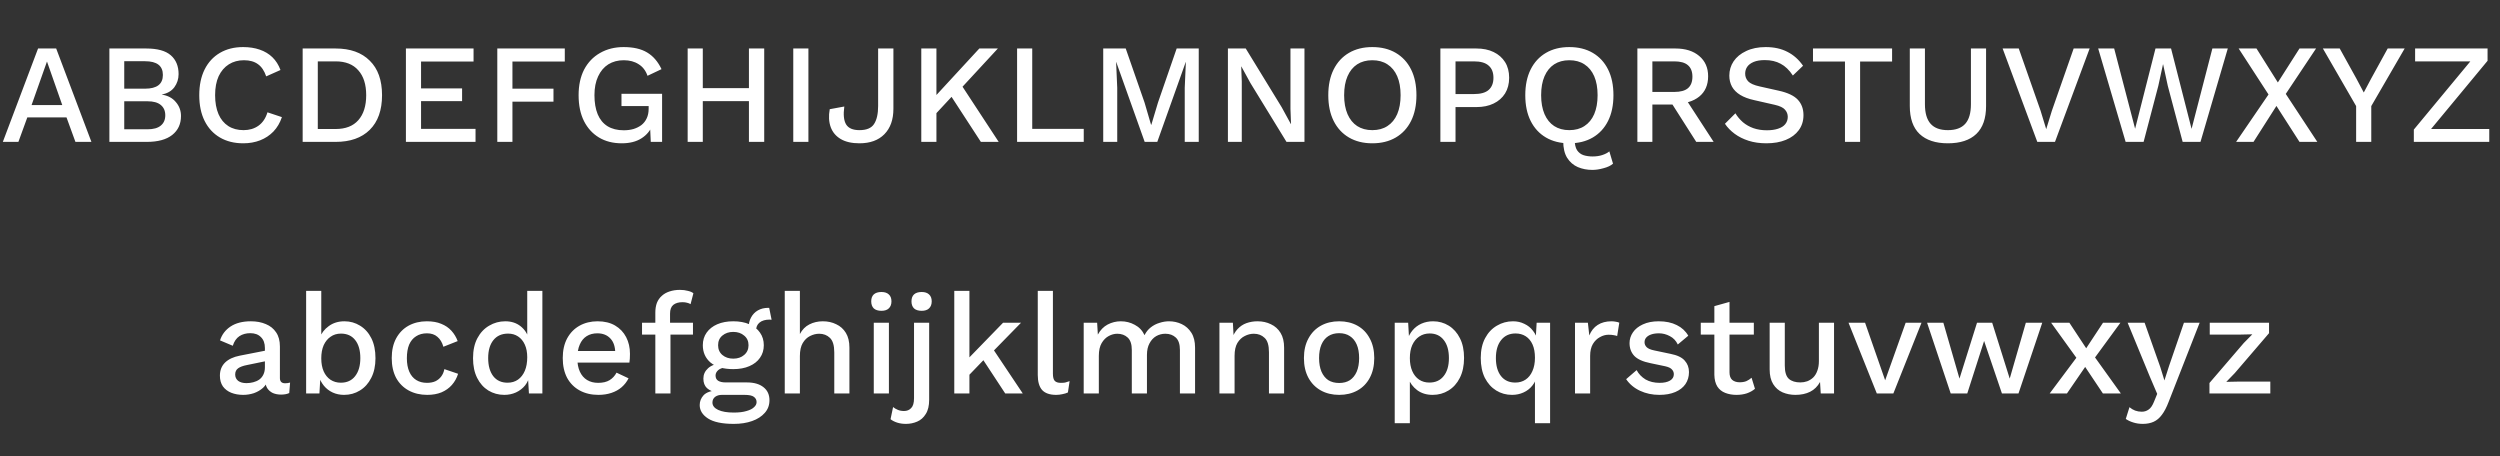
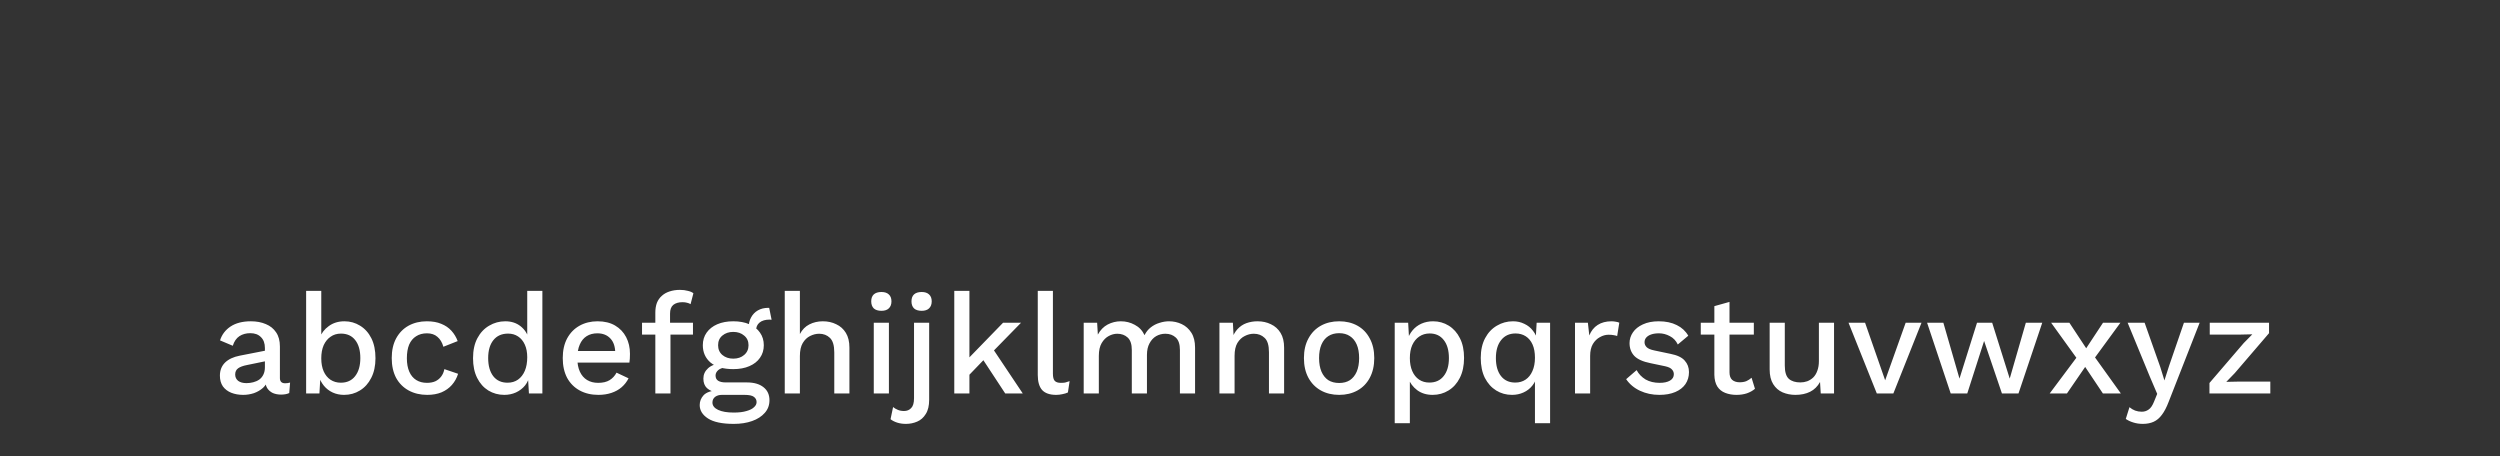
<svg xmlns="http://www.w3.org/2000/svg" width="159" height="29" viewBox="0 0 159 29" fill="none">
  <rect x="0" y="0" width="159" height="29" fill="#333333" stroke="none" />
-   <path d="M5.814 9.024H4.797L4.23 7.467H1.737L1.17 9.024H0.18L2.421 3.084H3.573L5.814 9.024ZM2.007 6.684H3.96L2.988 3.912L2.007 6.684ZM6.957 9.024V3.084H9.297C10.011 3.084 10.533 3.228 10.863 3.516C11.193 3.804 11.358 4.203 11.358 4.713C11.358 5.025 11.268 5.304 11.088 5.55C10.908 5.79 10.644 5.943 10.296 6.009V6.018C10.68 6.078 10.977 6.237 11.187 6.495C11.403 6.747 11.511 7.041 11.511 7.377C11.511 7.887 11.325 8.289 10.953 8.583C10.581 8.877 10.041 9.024 9.333 9.024H6.957ZM7.902 8.223H9.378C9.756 8.223 10.038 8.145 10.224 7.989C10.416 7.833 10.512 7.614 10.512 7.332C10.512 7.05 10.416 6.831 10.224 6.675C10.038 6.519 9.756 6.441 9.378 6.441H7.902V8.223ZM7.902 5.64H9.225C9.981 5.64 10.359 5.349 10.359 4.767C10.359 4.185 9.981 3.894 9.225 3.894H7.902V5.64ZM17.929 7.449C17.809 7.809 17.629 8.115 17.389 8.367C17.149 8.613 16.867 8.799 16.543 8.925C16.219 9.051 15.862 9.114 15.472 9.114C14.902 9.114 14.407 8.991 13.987 8.745C13.567 8.499 13.243 8.148 13.015 7.692C12.787 7.236 12.673 6.69 12.673 6.054C12.673 5.418 12.787 4.872 13.015 4.416C13.243 3.96 13.567 3.609 13.987 3.363C14.407 3.117 14.899 2.994 15.463 2.994C15.853 2.994 16.204 3.048 16.516 3.156C16.834 3.264 17.104 3.426 17.326 3.642C17.548 3.858 17.719 4.128 17.839 4.452L16.93 4.857C16.81 4.503 16.636 4.245 16.408 4.083C16.18 3.915 15.883 3.831 15.517 3.831C15.151 3.831 14.83 3.918 14.554 4.092C14.278 4.266 14.062 4.518 13.906 4.848C13.756 5.178 13.681 5.58 13.681 6.054C13.681 6.522 13.753 6.924 13.897 7.26C14.041 7.59 14.248 7.842 14.518 8.016C14.788 8.19 15.112 8.277 15.49 8.277C15.856 8.277 16.171 8.184 16.435 7.998C16.705 7.806 16.897 7.521 17.011 7.143L17.929 7.449ZM21.346 3.084C22.276 3.084 22.999 3.342 23.515 3.858C24.037 4.368 24.298 5.1 24.298 6.054C24.298 7.008 24.037 7.743 23.515 8.259C22.999 8.769 22.276 9.024 21.346 9.024H19.249V3.084H21.346ZM21.346 8.205C21.976 8.205 22.456 8.019 22.786 7.647C23.122 7.269 23.29 6.738 23.29 6.054C23.29 5.37 23.122 4.842 22.786 4.47C22.456 4.092 21.976 3.903 21.346 3.903H20.212V8.205H21.346ZM25.816 9.024V3.084H30.118V3.912H26.779V5.622H29.389V6.432H26.779V8.196H30.244V9.024H25.816ZM35.921 3.912H32.591V5.64H35.201V6.468H32.591V9.024H31.628V3.084H35.921V3.912ZM39.544 9.114C38.986 9.114 38.503 8.991 38.095 8.745C37.687 8.499 37.369 8.151 37.141 7.701C36.913 7.245 36.799 6.696 36.799 6.054C36.799 5.424 36.916 4.881 37.15 4.425C37.39 3.969 37.726 3.618 38.158 3.372C38.596 3.12 39.097 2.994 39.661 2.994C40.279 2.994 40.777 3.108 41.155 3.336C41.539 3.564 41.845 3.918 42.073 4.398L41.182 4.821C41.068 4.491 40.879 4.245 40.615 4.083C40.357 3.915 40.042 3.831 39.67 3.831C39.298 3.831 38.971 3.918 38.689 4.092C38.413 4.266 38.197 4.521 38.041 4.857C37.885 5.187 37.807 5.586 37.807 6.054C37.807 6.528 37.876 6.933 38.014 7.269C38.152 7.599 38.359 7.851 38.635 8.025C38.917 8.199 39.262 8.286 39.67 8.286C39.892 8.286 40.099 8.259 40.291 8.205C40.483 8.145 40.651 8.061 40.795 7.953C40.939 7.839 41.05 7.698 41.128 7.53C41.212 7.356 41.254 7.152 41.254 6.918V6.747H39.526V5.964H42.109V9.024H41.389L41.335 7.827L41.515 7.917C41.371 8.295 41.131 8.589 40.795 8.799C40.465 9.009 40.048 9.114 39.544 9.114ZM48.604 3.084V9.024H47.632V3.084H48.604ZM44.698 3.084V9.024H43.735V3.084H44.698ZM48.118 5.604V6.432H44.221V5.604H48.118ZM51.415 3.084V9.024H50.452V3.084H51.415ZM56.821 3.084V6.918C56.821 7.608 56.629 8.148 56.245 8.538C55.867 8.922 55.339 9.114 54.661 9.114C54.175 9.114 53.779 9.024 53.473 8.844C53.167 8.664 52.954 8.412 52.834 8.088C52.714 7.758 52.693 7.377 52.771 6.945L53.698 6.774C53.626 7.29 53.665 7.671 53.815 7.917C53.965 8.157 54.247 8.277 54.661 8.277C55.111 8.277 55.42 8.148 55.588 7.89C55.762 7.626 55.849 7.242 55.849 6.738V3.084H56.821ZM63.464 3.084L60.818 5.946L60.709 5.955L59.17 7.611L59.081 6.558L62.285 3.084H63.464ZM59.557 3.084V9.024H58.594V3.084H59.557ZM61.016 5.208L63.517 9.024H62.383L60.251 5.748L61.016 5.208ZM65.65 8.196H68.926V9.024H64.687V3.084H65.65V8.196ZM76.24 3.084V9.024H75.349V5.586L75.421 3.948H75.412L73.603 9.024H72.802L70.993 3.948H70.984L71.056 5.586V9.024H70.165V3.084H71.596L72.793 6.522L73.207 7.935H73.225L73.648 6.522L74.836 3.084H76.24ZM82.964 3.084V9.024H81.821L79.526 5.28L78.95 4.227H78.941L78.977 5.19V9.024H78.095V3.084H79.229L81.515 6.819L82.1 7.89H82.109L82.073 6.918V3.084H82.964ZM87.278 2.994C87.854 2.994 88.352 3.117 88.772 3.363C89.192 3.609 89.516 3.96 89.744 4.416C89.972 4.872 90.086 5.418 90.086 6.054C90.086 6.69 89.972 7.236 89.744 7.692C89.516 8.148 89.192 8.499 88.772 8.745C88.352 8.991 87.854 9.114 87.278 9.114C86.708 9.114 86.213 8.991 85.793 8.745C85.373 8.499 85.049 8.148 84.821 7.692C84.593 7.236 84.479 6.69 84.479 6.054C84.479 5.418 84.593 4.872 84.821 4.416C85.049 3.96 85.373 3.609 85.793 3.363C86.213 3.117 86.708 2.994 87.278 2.994ZM87.278 3.831C86.906 3.831 86.585 3.918 86.315 4.092C86.051 4.266 85.847 4.518 85.703 4.848C85.559 5.178 85.487 5.58 85.487 6.054C85.487 6.522 85.559 6.924 85.703 7.26C85.847 7.59 86.051 7.842 86.315 8.016C86.585 8.19 86.906 8.277 87.278 8.277C87.656 8.277 87.977 8.19 88.241 8.016C88.511 7.842 88.718 7.59 88.862 7.26C89.006 6.924 89.078 6.522 89.078 6.054C89.078 5.58 89.006 5.178 88.862 4.848C88.718 4.518 88.511 4.266 88.241 4.092C87.977 3.918 87.656 3.831 87.278 3.831ZM93.894 3.084C94.32 3.084 94.686 3.159 94.992 3.309C95.304 3.459 95.547 3.672 95.721 3.948C95.895 4.224 95.982 4.557 95.982 4.947C95.982 5.331 95.895 5.664 95.721 5.946C95.547 6.222 95.304 6.435 94.992 6.585C94.686 6.735 94.32 6.81 93.894 6.81H92.571V9.024H91.608V3.084H93.894ZM93.741 5.982C94.167 5.982 94.479 5.895 94.677 5.721C94.881 5.541 94.983 5.283 94.983 4.947C94.983 4.605 94.881 4.347 94.677 4.173C94.479 3.993 94.167 3.903 93.741 3.903H92.571V5.982H93.741ZM101.274 10.806C100.938 10.806 100.629 10.746 100.347 10.626C100.071 10.506 99.846 10.311 99.672 10.041C99.504 9.771 99.42 9.411 99.42 8.961C99.42 8.889 99.426 8.811 99.438 8.727C99.45 8.643 99.471 8.562 99.501 8.484L100.212 8.43C100.194 8.514 100.179 8.592 100.167 8.664C100.155 8.73 100.149 8.793 100.149 8.853C100.149 9.165 100.2 9.399 100.302 9.555C100.41 9.711 100.548 9.816 100.716 9.87C100.89 9.924 101.079 9.951 101.283 9.951C101.517 9.951 101.724 9.921 101.904 9.861C102.09 9.801 102.24 9.723 102.354 9.627L102.588 10.41C102.444 10.536 102.243 10.632 101.985 10.698C101.733 10.77 101.496 10.806 101.274 10.806ZM99.807 2.994C100.383 2.994 100.881 3.117 101.301 3.363C101.721 3.609 102.045 3.96 102.273 4.416C102.501 4.872 102.615 5.418 102.615 6.054C102.615 6.69 102.501 7.236 102.273 7.692C102.045 8.148 101.721 8.499 101.301 8.745C100.881 8.991 100.383 9.114 99.807 9.114C99.237 9.114 98.742 8.991 98.322 8.745C97.902 8.499 97.578 8.148 97.35 7.692C97.122 7.236 97.008 6.69 97.008 6.054C97.008 5.418 97.122 4.872 97.35 4.416C97.578 3.96 97.902 3.609 98.322 3.363C98.742 3.117 99.237 2.994 99.807 2.994ZM99.807 3.831C99.435 3.831 99.114 3.918 98.844 4.092C98.58 4.266 98.376 4.518 98.232 4.848C98.088 5.178 98.016 5.58 98.016 6.054C98.016 6.522 98.088 6.924 98.232 7.26C98.376 7.59 98.58 7.842 98.844 8.016C99.114 8.19 99.435 8.277 99.807 8.277C100.185 8.277 100.506 8.19 100.77 8.016C101.04 7.842 101.247 7.59 101.391 7.26C101.535 6.924 101.607 6.522 101.607 6.054C101.607 5.58 101.535 5.178 101.391 4.848C101.247 4.518 101.04 4.266 100.77 4.092C100.506 3.918 100.185 3.831 99.807 3.831ZM106.558 3.084C107.194 3.084 107.698 3.243 108.07 3.561C108.448 3.879 108.637 4.308 108.637 4.848C108.637 5.406 108.448 5.838 108.07 6.144C107.698 6.444 107.194 6.594 106.558 6.594L106.468 6.648H105.091V9.024H104.137V3.084H106.558ZM106.486 5.847C106.876 5.847 107.164 5.769 107.35 5.613C107.542 5.451 107.638 5.205 107.638 4.875C107.638 4.551 107.542 4.308 107.35 4.146C107.164 3.984 106.876 3.903 106.486 3.903H105.091V5.847H106.486ZM107.053 6.045L108.988 9.024H107.881L106.225 6.423L107.053 6.045ZM112.298 2.994C112.832 2.994 113.294 3.096 113.684 3.3C114.074 3.498 114.404 3.792 114.674 4.182L114.026 4.803C113.798 4.455 113.54 4.206 113.252 4.056C112.97 3.9 112.634 3.822 112.244 3.822C111.956 3.822 111.719 3.861 111.533 3.939C111.347 4.017 111.209 4.122 111.119 4.254C111.035 4.38 110.993 4.524 110.993 4.686C110.993 4.872 111.056 5.034 111.182 5.172C111.314 5.31 111.557 5.418 111.911 5.496L113.117 5.766C113.693 5.892 114.101 6.084 114.341 6.342C114.581 6.6 114.701 6.927 114.701 7.323C114.701 7.689 114.602 8.007 114.404 8.277C114.206 8.547 113.93 8.754 113.576 8.898C113.228 9.042 112.817 9.114 112.343 9.114C111.923 9.114 111.545 9.06 111.209 8.952C110.873 8.844 110.579 8.697 110.327 8.511C110.075 8.325 109.868 8.112 109.706 7.872L110.372 7.206C110.498 7.416 110.657 7.605 110.849 7.773C111.041 7.935 111.263 8.061 111.515 8.151C111.773 8.241 112.058 8.286 112.37 8.286C112.646 8.286 112.883 8.253 113.081 8.187C113.285 8.121 113.438 8.025 113.54 7.899C113.648 7.767 113.702 7.611 113.702 7.431C113.702 7.257 113.642 7.104 113.522 6.972C113.408 6.84 113.192 6.738 112.874 6.666L111.569 6.369C111.209 6.291 110.912 6.18 110.678 6.036C110.444 5.892 110.27 5.718 110.156 5.514C110.042 5.304 109.985 5.07 109.985 4.812C109.985 4.476 110.075 4.173 110.255 3.903C110.441 3.627 110.708 3.408 111.056 3.246C111.404 3.078 111.818 2.994 112.298 2.994ZM120.337 3.084V3.912H118.303V9.024H117.34V3.912H115.306V3.084H120.337ZM126.314 3.084V6.747C126.314 7.533 126.107 8.124 125.693 8.52C125.279 8.916 124.676 9.114 123.884 9.114C123.104 9.114 122.504 8.916 122.084 8.52C121.67 8.124 121.463 7.533 121.463 6.747V3.084H122.426V6.63C122.426 7.188 122.546 7.602 122.786 7.872C123.026 8.142 123.392 8.277 123.884 8.277C124.382 8.277 124.751 8.142 124.991 7.872C125.231 7.602 125.351 7.188 125.351 6.63V3.084H126.314ZM132.902 3.084L130.697 9.024H129.572L127.367 3.084H128.393L129.779 7.035L130.139 8.214L130.499 7.044L131.885 3.084H132.902ZM135.19 9.024L133.444 3.084H134.461L135.793 8.187L137.089 3.084H138.079L139.384 8.196L140.707 3.084H141.688L139.951 9.024H138.817L137.872 5.46L137.575 4.092H137.566L137.269 5.46L136.333 9.024H135.19ZM147.382 9.024H146.248L144.781 6.738L143.323 9.024H142.216L144.277 6.009L142.378 3.084H143.512L144.871 5.244L146.248 3.084H147.301L145.375 5.973L147.382 9.024ZM152.937 3.084L150.813 6.747V9.024H149.85V6.747L147.735 3.084H148.806L149.868 5.001L150.336 5.883L150.804 5.001L151.857 3.084H152.937ZM154.339 8.538L154.168 8.205H158.317V9.024H153.52V8.241L157.39 3.57L157.561 3.903H153.601V3.084H158.209V3.867L154.339 8.538Z" fill="white" />
  <path d="M16.848 22.135C16.848 21.835 16.764 21.604 16.596 21.442C16.434 21.274 16.209 21.19 15.921 21.19C15.651 21.19 15.42 21.253 15.228 21.379C15.036 21.505 14.895 21.709 14.805 21.991L13.995 21.649C14.109 21.283 14.331 20.989 14.661 20.767C14.997 20.545 15.429 20.434 15.957 20.434C16.317 20.434 16.635 20.494 16.911 20.614C17.187 20.728 17.403 20.902 17.559 21.136C17.721 21.37 17.802 21.67 17.802 22.036V24.043C17.802 24.265 17.913 24.376 18.135 24.376C18.243 24.376 18.348 24.361 18.45 24.331L18.396 24.997C18.258 25.063 18.084 25.096 17.874 25.096C17.682 25.096 17.508 25.063 17.352 24.997C17.202 24.925 17.082 24.82 16.992 24.682C16.908 24.538 16.866 24.361 16.866 24.151V24.088L17.064 24.079C17.01 24.313 16.899 24.508 16.731 24.664C16.563 24.814 16.368 24.928 16.146 25.006C15.924 25.078 15.699 25.114 15.471 25.114C15.189 25.114 14.934 25.069 14.706 24.979C14.484 24.889 14.307 24.754 14.175 24.574C14.049 24.388 13.986 24.16 13.986 23.89C13.986 23.554 14.094 23.278 14.31 23.062C14.532 22.846 14.844 22.699 15.246 22.621L16.992 22.279L16.983 22.954L15.714 23.215C15.462 23.263 15.273 23.332 15.147 23.422C15.021 23.512 14.958 23.644 14.958 23.818C14.958 23.986 15.021 24.121 15.147 24.223C15.279 24.319 15.453 24.367 15.669 24.367C15.819 24.367 15.963 24.349 16.101 24.313C16.245 24.277 16.374 24.22 16.488 24.142C16.602 24.058 16.689 23.953 16.749 23.827C16.815 23.695 16.848 23.539 16.848 23.359V22.135ZM21.882 25.114C21.618 25.114 21.375 25.063 21.153 24.961C20.937 24.859 20.754 24.718 20.604 24.538C20.454 24.352 20.343 24.145 20.271 23.917L20.388 23.764L20.316 25.024H19.47V18.499H20.433V21.658L20.325 21.505C20.439 21.193 20.634 20.938 20.91 20.74C21.186 20.536 21.519 20.434 21.909 20.434C22.269 20.434 22.599 20.527 22.899 20.713C23.205 20.899 23.445 21.166 23.619 21.514C23.793 21.862 23.88 22.285 23.88 22.783C23.88 23.269 23.79 23.686 23.61 24.034C23.436 24.382 23.196 24.649 22.89 24.835C22.59 25.021 22.254 25.114 21.882 25.114ZM21.675 24.34C22.065 24.34 22.368 24.202 22.584 23.926C22.806 23.644 22.917 23.26 22.917 22.774C22.917 22.288 22.809 21.907 22.593 21.631C22.377 21.355 22.074 21.217 21.684 21.217C21.432 21.217 21.213 21.283 21.027 21.415C20.841 21.541 20.694 21.721 20.586 21.955C20.484 22.189 20.433 22.468 20.433 22.792C20.433 23.11 20.484 23.386 20.586 23.62C20.688 23.848 20.832 24.025 21.018 24.151C21.21 24.277 21.429 24.34 21.675 24.34ZM27.146 20.434C27.506 20.434 27.812 20.488 28.064 20.596C28.322 20.698 28.538 20.845 28.712 21.037C28.886 21.229 29.018 21.448 29.108 21.694L28.199 22.054C28.121 21.778 27.995 21.568 27.821 21.424C27.653 21.274 27.431 21.199 27.155 21.199C26.885 21.199 26.654 21.262 26.462 21.388C26.27 21.508 26.123 21.685 26.021 21.919C25.925 22.153 25.877 22.441 25.877 22.783C25.877 23.119 25.928 23.404 26.03 23.638C26.132 23.872 26.279 24.049 26.471 24.169C26.663 24.289 26.891 24.349 27.155 24.349C27.359 24.349 27.536 24.316 27.686 24.25C27.836 24.178 27.959 24.079 28.055 23.953C28.157 23.821 28.226 23.662 28.262 23.476L29.135 23.773C29.051 24.043 28.919 24.28 28.739 24.484C28.565 24.682 28.346 24.838 28.082 24.952C27.818 25.06 27.515 25.114 27.173 25.114C26.729 25.114 26.336 25.021 25.994 24.835C25.652 24.649 25.385 24.382 25.193 24.034C25.007 23.68 24.914 23.26 24.914 22.774C24.914 22.288 25.007 21.871 25.193 21.523C25.385 21.169 25.649 20.899 25.985 20.713C26.327 20.527 26.714 20.434 27.146 20.434ZM32.074 25.114C31.702 25.114 31.363 25.021 31.057 24.835C30.757 24.649 30.52 24.382 30.346 24.034C30.172 23.686 30.085 23.269 30.085 22.783C30.085 22.279 30.178 21.853 30.364 21.505C30.55 21.157 30.799 20.893 31.111 20.713C31.423 20.527 31.765 20.434 32.137 20.434C32.521 20.434 32.845 20.539 33.109 20.749C33.373 20.959 33.55 21.232 33.64 21.568L33.532 21.667V18.499H34.495V25.024H33.64L33.568 23.8L33.694 23.809C33.652 24.079 33.553 24.313 33.397 24.511C33.241 24.703 33.046 24.853 32.812 24.961C32.584 25.063 32.338 25.114 32.074 25.114ZM32.281 24.34C32.539 24.34 32.761 24.274 32.947 24.142C33.133 24.01 33.277 23.824 33.379 23.584C33.481 23.344 33.532 23.056 33.532 22.72C33.532 22.408 33.481 22.141 33.379 21.919C33.277 21.691 33.133 21.517 32.947 21.397C32.767 21.277 32.557 21.217 32.317 21.217C31.915 21.217 31.603 21.355 31.381 21.631C31.159 21.907 31.048 22.288 31.048 22.774C31.048 23.26 31.156 23.644 31.372 23.926C31.588 24.202 31.891 24.34 32.281 24.34ZM38.059 25.114C37.609 25.114 37.213 25.021 36.871 24.835C36.529 24.649 36.262 24.382 36.07 24.034C35.884 23.68 35.791 23.26 35.791 22.774C35.791 22.288 35.884 21.871 36.07 21.523C36.262 21.169 36.526 20.899 36.862 20.713C37.198 20.527 37.579 20.434 38.005 20.434C38.443 20.434 38.815 20.524 39.121 20.704C39.427 20.884 39.661 21.13 39.823 21.442C39.985 21.754 40.066 22.108 40.066 22.504C40.066 22.612 40.063 22.714 40.057 22.81C40.051 22.906 40.042 22.99 40.03 23.062H36.412V22.324H39.607L39.13 22.468C39.13 22.06 39.028 21.748 38.824 21.532C38.62 21.31 38.341 21.199 37.987 21.199C37.729 21.199 37.504 21.259 37.312 21.379C37.12 21.499 36.973 21.679 36.871 21.919C36.769 22.153 36.718 22.441 36.718 22.783C36.718 23.119 36.772 23.404 36.88 23.638C36.988 23.872 37.141 24.049 37.339 24.169C37.537 24.289 37.771 24.349 38.041 24.349C38.341 24.349 38.584 24.292 38.77 24.178C38.956 24.064 39.103 23.905 39.211 23.701L39.976 24.061C39.868 24.277 39.721 24.466 39.535 24.628C39.355 24.784 39.139 24.904 38.887 24.988C38.635 25.072 38.359 25.114 38.059 25.114ZM43.245 18.436C43.431 18.436 43.599 18.457 43.749 18.499C43.905 18.535 44.022 18.586 44.1 18.652L43.92 19.345C43.854 19.303 43.779 19.273 43.695 19.255C43.611 19.231 43.515 19.219 43.407 19.219C43.161 19.219 42.966 19.276 42.822 19.39C42.684 19.504 42.615 19.69 42.615 19.948V20.605L42.642 20.848V25.024H41.679V19.876C41.679 19.648 41.712 19.444 41.778 19.264C41.85 19.084 41.955 18.934 42.093 18.814C42.231 18.688 42.396 18.595 42.588 18.535C42.786 18.469 43.005 18.436 43.245 18.436ZM44.073 20.524V21.28H40.833V20.524H44.073ZM48.92 19.579L49.073 20.335C49.055 20.335 49.037 20.335 49.019 20.335C49.001 20.329 48.983 20.326 48.965 20.326C48.677 20.326 48.458 20.389 48.308 20.515C48.158 20.635 48.083 20.812 48.083 21.046L47.615 20.83C47.615 20.59 47.666 20.377 47.768 20.191C47.87 19.999 48.014 19.849 48.2 19.741C48.392 19.633 48.608 19.579 48.848 19.579C48.86 19.579 48.872 19.579 48.884 19.579C48.896 19.579 48.908 19.579 48.92 19.579ZM47.498 24.322C47.954 24.322 48.308 24.424 48.56 24.628C48.812 24.826 48.938 25.102 48.938 25.456C48.938 25.768 48.839 26.035 48.641 26.257C48.443 26.485 48.173 26.659 47.831 26.779C47.495 26.899 47.108 26.959 46.67 26.959C45.932 26.959 45.386 26.845 45.032 26.617C44.678 26.389 44.501 26.104 44.501 25.762C44.501 25.522 44.585 25.312 44.753 25.132C44.927 24.952 45.218 24.85 45.626 24.826L45.572 24.97C45.32 24.916 45.116 24.82 44.96 24.682C44.81 24.538 44.735 24.337 44.735 24.079C44.735 23.821 44.834 23.602 45.032 23.422C45.23 23.242 45.509 23.137 45.869 23.107L46.373 23.35H46.265C45.989 23.374 45.794 23.437 45.68 23.539C45.566 23.641 45.509 23.755 45.509 23.881C45.509 24.031 45.563 24.142 45.671 24.214C45.785 24.286 45.944 24.322 46.148 24.322H47.498ZM46.67 26.239C47 26.239 47.27 26.206 47.48 26.14C47.696 26.08 47.855 25.999 47.957 25.897C48.065 25.801 48.119 25.693 48.119 25.573C48.119 25.435 48.062 25.324 47.948 25.24C47.84 25.156 47.642 25.114 47.354 25.114H45.905C45.737 25.114 45.596 25.156 45.482 25.24C45.368 25.33 45.311 25.45 45.311 25.6C45.311 25.798 45.431 25.954 45.671 26.068C45.911 26.182 46.244 26.239 46.67 26.239ZM46.634 20.434C47.03 20.434 47.372 20.497 47.66 20.623C47.954 20.749 48.179 20.926 48.335 21.154C48.497 21.382 48.578 21.649 48.578 21.955C48.578 22.261 48.497 22.528 48.335 22.756C48.179 22.984 47.954 23.161 47.66 23.287C47.372 23.413 47.03 23.476 46.634 23.476C46.01 23.476 45.53 23.338 45.194 23.062C44.864 22.78 44.699 22.411 44.699 21.955C44.699 21.649 44.78 21.382 44.942 21.154C45.104 20.926 45.329 20.749 45.617 20.623C45.911 20.497 46.25 20.434 46.634 20.434ZM46.634 21.109C46.358 21.109 46.127 21.187 45.941 21.343C45.761 21.493 45.671 21.697 45.671 21.955C45.671 22.213 45.761 22.42 45.941 22.576C46.127 22.732 46.358 22.81 46.634 22.81C46.916 22.81 47.147 22.732 47.327 22.576C47.513 22.42 47.606 22.213 47.606 21.955C47.606 21.697 47.513 21.493 47.327 21.343C47.147 21.187 46.916 21.109 46.634 21.109ZM49.91 25.024V18.499H50.873V21.244C51.023 20.962 51.224 20.758 51.476 20.632C51.734 20.5 52.019 20.434 52.331 20.434C52.649 20.434 52.934 20.497 53.186 20.623C53.444 20.743 53.648 20.926 53.798 21.172C53.948 21.418 54.023 21.73 54.023 22.108V25.024H53.06V22.414C53.06 21.97 52.967 21.661 52.781 21.487C52.601 21.313 52.373 21.226 52.097 21.226C51.905 21.226 51.713 21.274 51.521 21.37C51.335 21.46 51.179 21.61 51.053 21.82C50.933 22.024 50.873 22.3 50.873 22.648V25.024H49.91ZM56.059 19.768C55.849 19.768 55.687 19.717 55.572 19.615C55.465 19.507 55.41 19.357 55.41 19.165C55.41 18.973 55.465 18.826 55.572 18.724C55.687 18.622 55.849 18.571 56.059 18.571C56.263 18.571 56.419 18.622 56.526 18.724C56.641 18.826 56.697 18.973 56.697 19.165C56.697 19.357 56.641 19.507 56.526 19.615C56.419 19.717 56.263 19.768 56.059 19.768ZM56.535 20.524V25.024H55.572V20.524H56.535ZM58.618 19.768C58.408 19.768 58.246 19.717 58.132 19.615C58.024 19.507 57.97 19.357 57.97 19.165C57.97 18.973 58.024 18.826 58.132 18.724C58.246 18.622 58.408 18.571 58.618 18.571C58.822 18.571 58.978 18.622 59.086 18.724C59.2 18.826 59.257 18.973 59.257 19.165C59.257 19.357 59.2 19.507 59.086 19.615C58.978 19.717 58.822 19.768 58.618 19.768ZM59.095 20.524V25.42C59.095 25.804 59.023 26.107 58.879 26.329C58.741 26.557 58.558 26.719 58.33 26.815C58.108 26.911 57.871 26.959 57.619 26.959C57.415 26.959 57.229 26.932 57.061 26.878C56.893 26.824 56.752 26.752 56.638 26.662L56.8 25.888C56.884 25.96 56.986 26.02 57.106 26.068C57.22 26.116 57.349 26.14 57.493 26.14C57.685 26.14 57.838 26.077 57.952 25.951C58.072 25.831 58.132 25.624 58.132 25.33V20.524H59.095ZM64.94 20.524L62.933 22.576L62.726 22.72L61.313 24.187L61.304 23.089L63.797 20.524H64.94ZM61.655 18.499V25.024H60.692V18.499H61.655ZM63.05 22.036L65.048 25.024H63.932L62.33 22.585L63.05 22.036ZM66.965 18.499V23.764C66.965 23.986 67.004 24.139 67.082 24.223C67.16 24.307 67.289 24.349 67.469 24.349C67.577 24.349 67.667 24.343 67.739 24.331C67.817 24.313 67.913 24.283 68.027 24.241L67.919 24.961C67.817 25.009 67.7 25.045 67.568 25.069C67.436 25.099 67.304 25.114 67.172 25.114C66.77 25.114 66.473 25.012 66.281 24.808C66.095 24.598 66.002 24.277 66.002 23.845V18.499H66.965ZM68.923 25.024V20.524H69.778L69.823 21.28C69.979 20.992 70.186 20.779 70.444 20.641C70.708 20.503 70.987 20.434 71.281 20.434C71.605 20.434 71.902 20.509 72.172 20.659C72.448 20.803 72.655 21.022 72.793 21.316C72.889 21.118 73.021 20.953 73.189 20.821C73.357 20.689 73.543 20.593 73.747 20.533C73.951 20.467 74.152 20.434 74.35 20.434C74.638 20.434 74.908 20.494 75.16 20.614C75.412 20.734 75.616 20.917 75.772 21.163C75.928 21.409 76.006 21.724 76.006 22.108V25.024H75.043V22.261C75.043 21.895 74.956 21.631 74.782 21.469C74.608 21.307 74.386 21.226 74.116 21.226C73.906 21.226 73.711 21.277 73.531 21.379C73.357 21.481 73.216 21.634 73.108 21.838C73 22.036 72.946 22.282 72.946 22.576V25.024H71.983V22.261C71.983 21.895 71.896 21.631 71.722 21.469C71.548 21.307 71.326 21.226 71.056 21.226C70.876 21.226 70.696 21.274 70.516 21.37C70.336 21.466 70.186 21.616 70.066 21.82C69.946 22.024 69.886 22.294 69.886 22.63V25.024H68.923ZM77.556 25.024V20.524H78.411L78.474 21.694L78.348 21.568C78.432 21.31 78.552 21.097 78.708 20.929C78.87 20.755 79.059 20.629 79.275 20.551C79.497 20.473 79.731 20.434 79.977 20.434C80.295 20.434 80.58 20.497 80.832 20.623C81.09 20.743 81.294 20.926 81.444 21.172C81.594 21.418 81.669 21.73 81.669 22.108V25.024H80.706V22.405C80.706 21.961 80.613 21.655 80.427 21.487C80.247 21.313 80.019 21.226 79.743 21.226C79.545 21.226 79.353 21.274 79.167 21.37C78.981 21.46 78.825 21.607 78.699 21.811C78.579 22.015 78.519 22.288 78.519 22.63V25.024H77.556ZM85.171 20.434C85.609 20.434 85.996 20.527 86.332 20.713C86.668 20.899 86.929 21.169 87.115 21.523C87.307 21.871 87.403 22.288 87.403 22.774C87.403 23.26 87.307 23.68 87.115 24.034C86.929 24.382 86.668 24.649 86.332 24.835C85.996 25.021 85.609 25.114 85.171 25.114C84.733 25.114 84.346 25.021 84.01 24.835C83.674 24.649 83.41 24.382 83.218 24.034C83.026 23.68 82.93 23.26 82.93 22.774C82.93 22.288 83.026 21.871 83.218 21.523C83.41 21.169 83.674 20.899 84.01 20.713C84.346 20.527 84.733 20.434 85.171 20.434ZM85.171 21.19C84.901 21.19 84.67 21.253 84.478 21.379C84.292 21.499 84.148 21.676 84.046 21.91C83.944 22.144 83.893 22.432 83.893 22.774C83.893 23.11 83.944 23.398 84.046 23.638C84.148 23.872 84.292 24.052 84.478 24.178C84.67 24.298 84.901 24.358 85.171 24.358C85.441 24.358 85.669 24.298 85.855 24.178C86.041 24.052 86.185 23.872 86.287 23.638C86.389 23.398 86.44 23.11 86.44 22.774C86.44 22.432 86.389 22.144 86.287 21.91C86.185 21.676 86.041 21.499 85.855 21.379C85.669 21.253 85.441 21.19 85.171 21.19ZM88.704 26.914V20.524H89.559L89.631 21.784L89.505 21.631C89.577 21.397 89.688 21.19 89.838 21.01C89.988 20.83 90.174 20.689 90.396 20.587C90.624 20.485 90.873 20.434 91.143 20.434C91.509 20.434 91.842 20.527 92.142 20.713C92.442 20.899 92.679 21.166 92.853 21.514C93.027 21.856 93.114 22.273 93.114 22.765C93.114 23.257 93.024 23.68 92.844 24.034C92.67 24.382 92.43 24.649 92.124 24.835C91.824 25.021 91.488 25.114 91.116 25.114C90.732 25.114 90.405 25.015 90.135 24.817C89.865 24.613 89.673 24.355 89.559 24.043L89.667 23.89V26.914H88.704ZM90.909 24.331C91.299 24.331 91.602 24.193 91.818 23.917C92.04 23.641 92.151 23.26 92.151 22.774C92.151 22.288 92.043 21.907 91.827 21.631C91.611 21.349 91.311 21.208 90.927 21.208C90.675 21.208 90.453 21.274 90.261 21.406C90.075 21.532 89.928 21.712 89.82 21.946C89.718 22.174 89.667 22.45 89.667 22.774C89.667 23.092 89.718 23.368 89.82 23.602C89.922 23.836 90.066 24.016 90.252 24.142C90.438 24.268 90.657 24.331 90.909 24.331ZM97.623 26.914V23.71L97.758 23.836C97.716 24.1 97.617 24.328 97.461 24.52C97.311 24.712 97.122 24.859 96.894 24.961C96.672 25.063 96.429 25.114 96.165 25.114C95.793 25.114 95.457 25.021 95.157 24.835C94.857 24.649 94.617 24.382 94.437 24.034C94.263 23.68 94.176 23.257 94.176 22.765C94.176 22.273 94.269 21.853 94.455 21.505C94.641 21.157 94.89 20.893 95.202 20.713C95.514 20.527 95.856 20.434 96.228 20.434C96.492 20.434 96.732 20.488 96.948 20.596C97.17 20.698 97.353 20.845 97.497 21.037C97.647 21.223 97.746 21.445 97.794 21.703L97.659 21.748L97.731 20.524H98.586V26.914H97.623ZM96.372 24.331C96.624 24.331 96.843 24.268 97.029 24.142C97.215 24.016 97.359 23.836 97.461 23.602C97.569 23.362 97.623 23.08 97.623 22.756C97.623 22.42 97.572 22.138 97.47 21.91C97.368 21.682 97.224 21.508 97.038 21.388C96.852 21.268 96.636 21.208 96.39 21.208C96 21.208 95.694 21.349 95.472 21.631C95.25 21.907 95.139 22.288 95.139 22.774C95.139 23.26 95.247 23.641 95.463 23.917C95.679 24.193 95.982 24.331 96.372 24.331ZM100.17 25.024V20.524H100.989L101.079 21.334C101.199 21.04 101.376 20.818 101.61 20.668C101.85 20.512 102.144 20.434 102.492 20.434C102.582 20.434 102.672 20.443 102.762 20.461C102.852 20.473 102.927 20.494 102.987 20.524L102.852 21.37C102.786 21.346 102.711 21.328 102.627 21.316C102.549 21.298 102.441 21.289 102.303 21.289C102.117 21.289 101.934 21.34 101.754 21.442C101.574 21.538 101.424 21.685 101.304 21.883C101.19 22.081 101.133 22.333 101.133 22.639V25.024H100.17ZM105.538 25.114C105.088 25.114 104.677 25.027 104.305 24.853C103.933 24.679 103.639 24.433 103.423 24.115L104.089 23.539C104.221 23.785 104.41 23.983 104.656 24.133C104.908 24.277 105.208 24.349 105.556 24.349C105.832 24.349 106.051 24.301 106.213 24.205C106.375 24.109 106.456 23.974 106.456 23.8C106.456 23.686 106.417 23.587 106.339 23.503C106.267 23.413 106.126 23.344 105.916 23.296L104.971 23.098C104.491 23.002 104.149 22.849 103.945 22.639C103.741 22.423 103.639 22.15 103.639 21.82C103.639 21.574 103.711 21.346 103.855 21.136C103.999 20.926 104.209 20.758 104.485 20.632C104.767 20.5 105.103 20.434 105.493 20.434C105.943 20.434 106.327 20.515 106.645 20.677C106.963 20.833 107.206 21.058 107.374 21.352L106.708 21.91C106.594 21.67 106.426 21.493 106.204 21.379C105.982 21.259 105.751 21.199 105.511 21.199C105.319 21.199 105.154 21.223 105.016 21.271C104.878 21.319 104.773 21.385 104.701 21.469C104.629 21.553 104.593 21.652 104.593 21.766C104.593 21.886 104.638 21.991 104.728 22.081C104.818 22.171 104.98 22.24 105.214 22.288L106.24 22.504C106.672 22.588 106.975 22.732 107.149 22.936C107.329 23.134 107.419 23.377 107.419 23.665C107.419 23.953 107.344 24.208 107.194 24.43C107.044 24.646 106.828 24.814 106.546 24.934C106.264 25.054 105.928 25.114 105.538 25.114ZM109.996 19.201V23.674C109.996 23.896 110.053 24.058 110.167 24.16C110.287 24.262 110.446 24.313 110.644 24.313C110.806 24.313 110.947 24.289 111.067 24.241C111.187 24.187 111.298 24.115 111.4 24.025L111.616 24.727C111.478 24.847 111.307 24.943 111.103 25.015C110.905 25.081 110.683 25.114 110.437 25.114C110.179 25.114 109.942 25.072 109.726 24.988C109.51 24.904 109.342 24.769 109.222 24.583C109.102 24.391 109.039 24.142 109.033 23.836V19.471L109.996 19.201ZM111.544 20.524V21.28H108.169V20.524H111.544ZM114.188 25.114C113.894 25.114 113.621 25.06 113.369 24.952C113.123 24.844 112.925 24.67 112.775 24.43C112.625 24.19 112.55 23.878 112.55 23.494V20.524H113.513V23.251C113.513 23.659 113.6 23.941 113.774 24.097C113.948 24.247 114.191 24.322 114.503 24.322C114.653 24.322 114.797 24.298 114.935 24.25C115.079 24.196 115.208 24.115 115.322 24.007C115.436 23.893 115.523 23.749 115.583 23.575C115.649 23.401 115.682 23.197 115.682 22.963V20.524H116.645V25.024H115.799L115.754 24.295C115.598 24.577 115.388 24.784 115.124 24.916C114.86 25.048 114.548 25.114 114.188 25.114ZM121.201 20.524H122.209L120.418 25.024H119.365L117.565 20.524H118.618L119.896 24.187L121.201 20.524ZM128.844 20.524H129.888L128.376 25.024H127.323L126.189 21.685L125.118 25.024H124.065L122.562 20.524H123.597L124.623 24.079L125.739 20.524H126.702L127.818 24.079L128.844 20.524ZM131.611 20.524L132.88 22.45L133.06 22.477L134.887 25.024H133.744L132.421 23.044L132.214 22.972L130.45 20.524H131.611ZM134.86 20.524L133.096 22.936L132.898 22.927L131.458 25.024H130.36L132.277 22.459L132.466 22.477L133.753 20.524H134.86ZM139.898 20.524L137.927 25.555C137.795 25.903 137.651 26.179 137.495 26.383C137.345 26.587 137.171 26.734 136.973 26.824C136.775 26.914 136.544 26.959 136.28 26.959C136.064 26.959 135.863 26.929 135.677 26.869C135.497 26.815 135.338 26.74 135.2 26.644L135.434 25.897C135.548 25.993 135.668 26.065 135.794 26.113C135.926 26.161 136.067 26.185 136.217 26.185C136.379 26.185 136.523 26.14 136.649 26.05C136.781 25.966 136.898 25.795 137 25.537L137.198 25.051L136.721 23.935L135.317 20.524H136.397L137.396 23.35L137.657 24.196L137.954 23.269L138.899 20.524H139.898ZM140.522 25.024V24.358L142.7 21.82L143.249 21.262L142.466 21.28H140.54V20.524H144.311V21.19L142.133 23.728L141.593 24.286L142.448 24.268H144.392V25.024H140.522Z" fill="white" />
</svg>